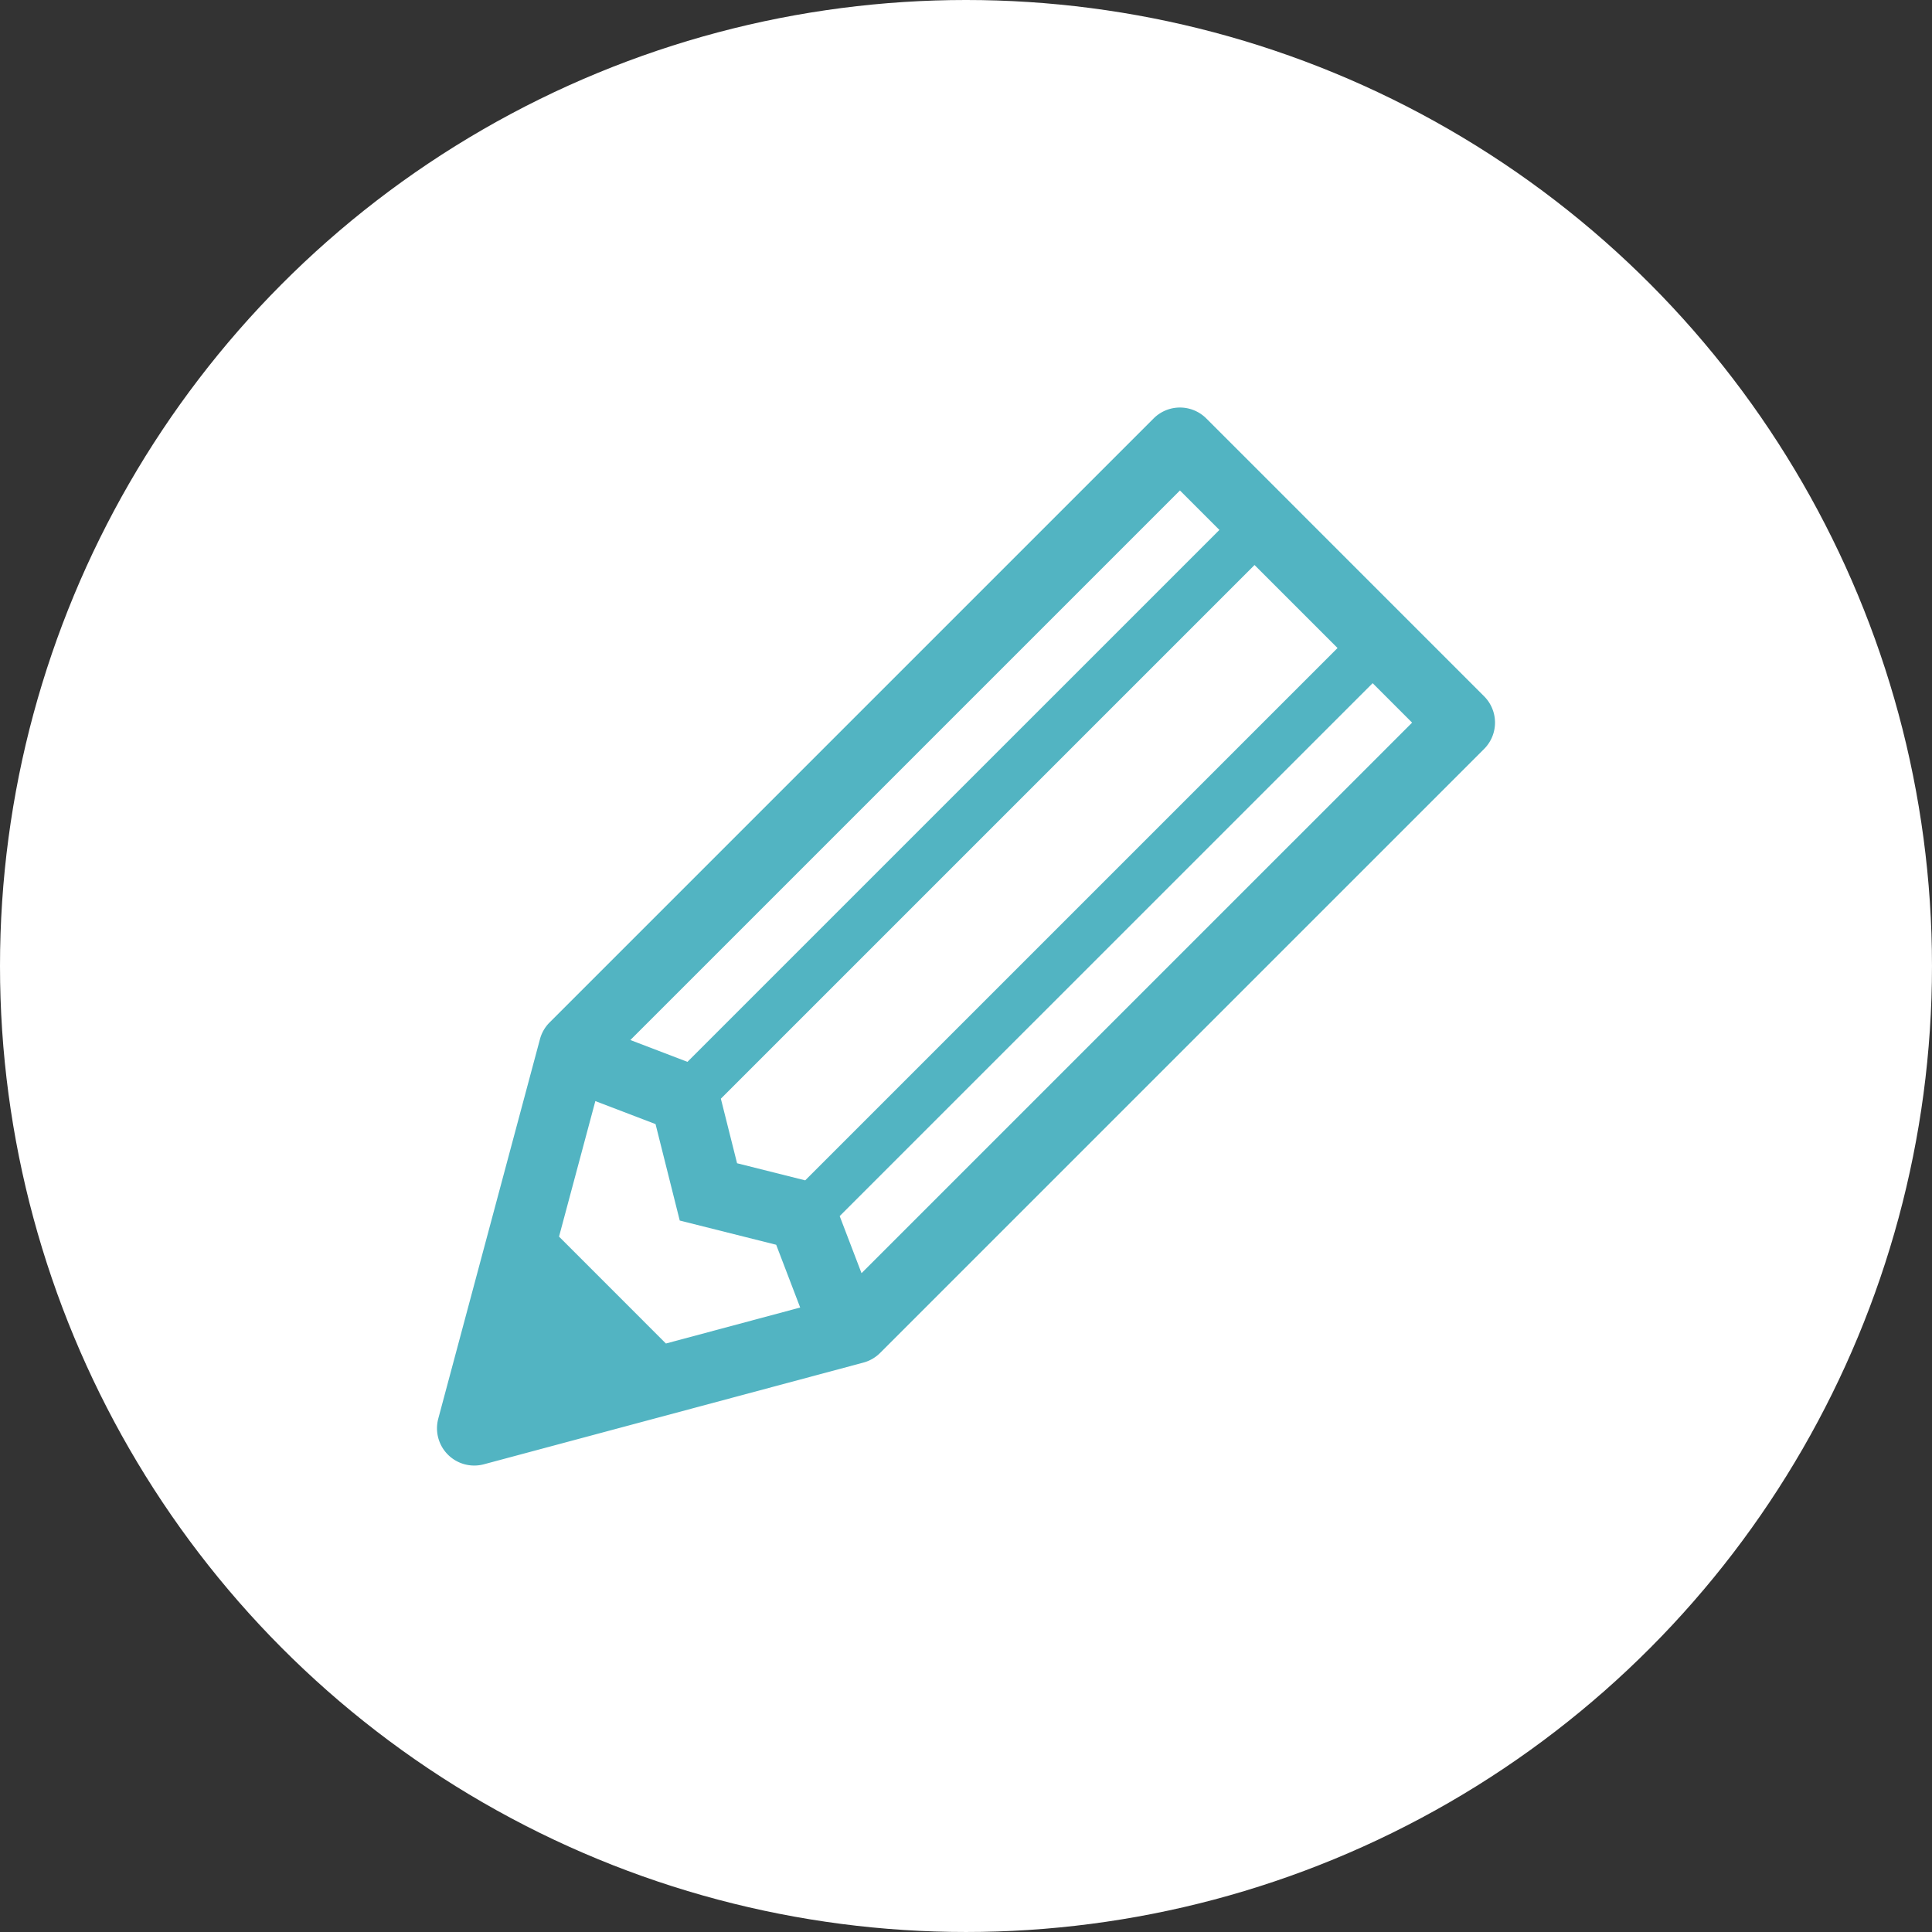
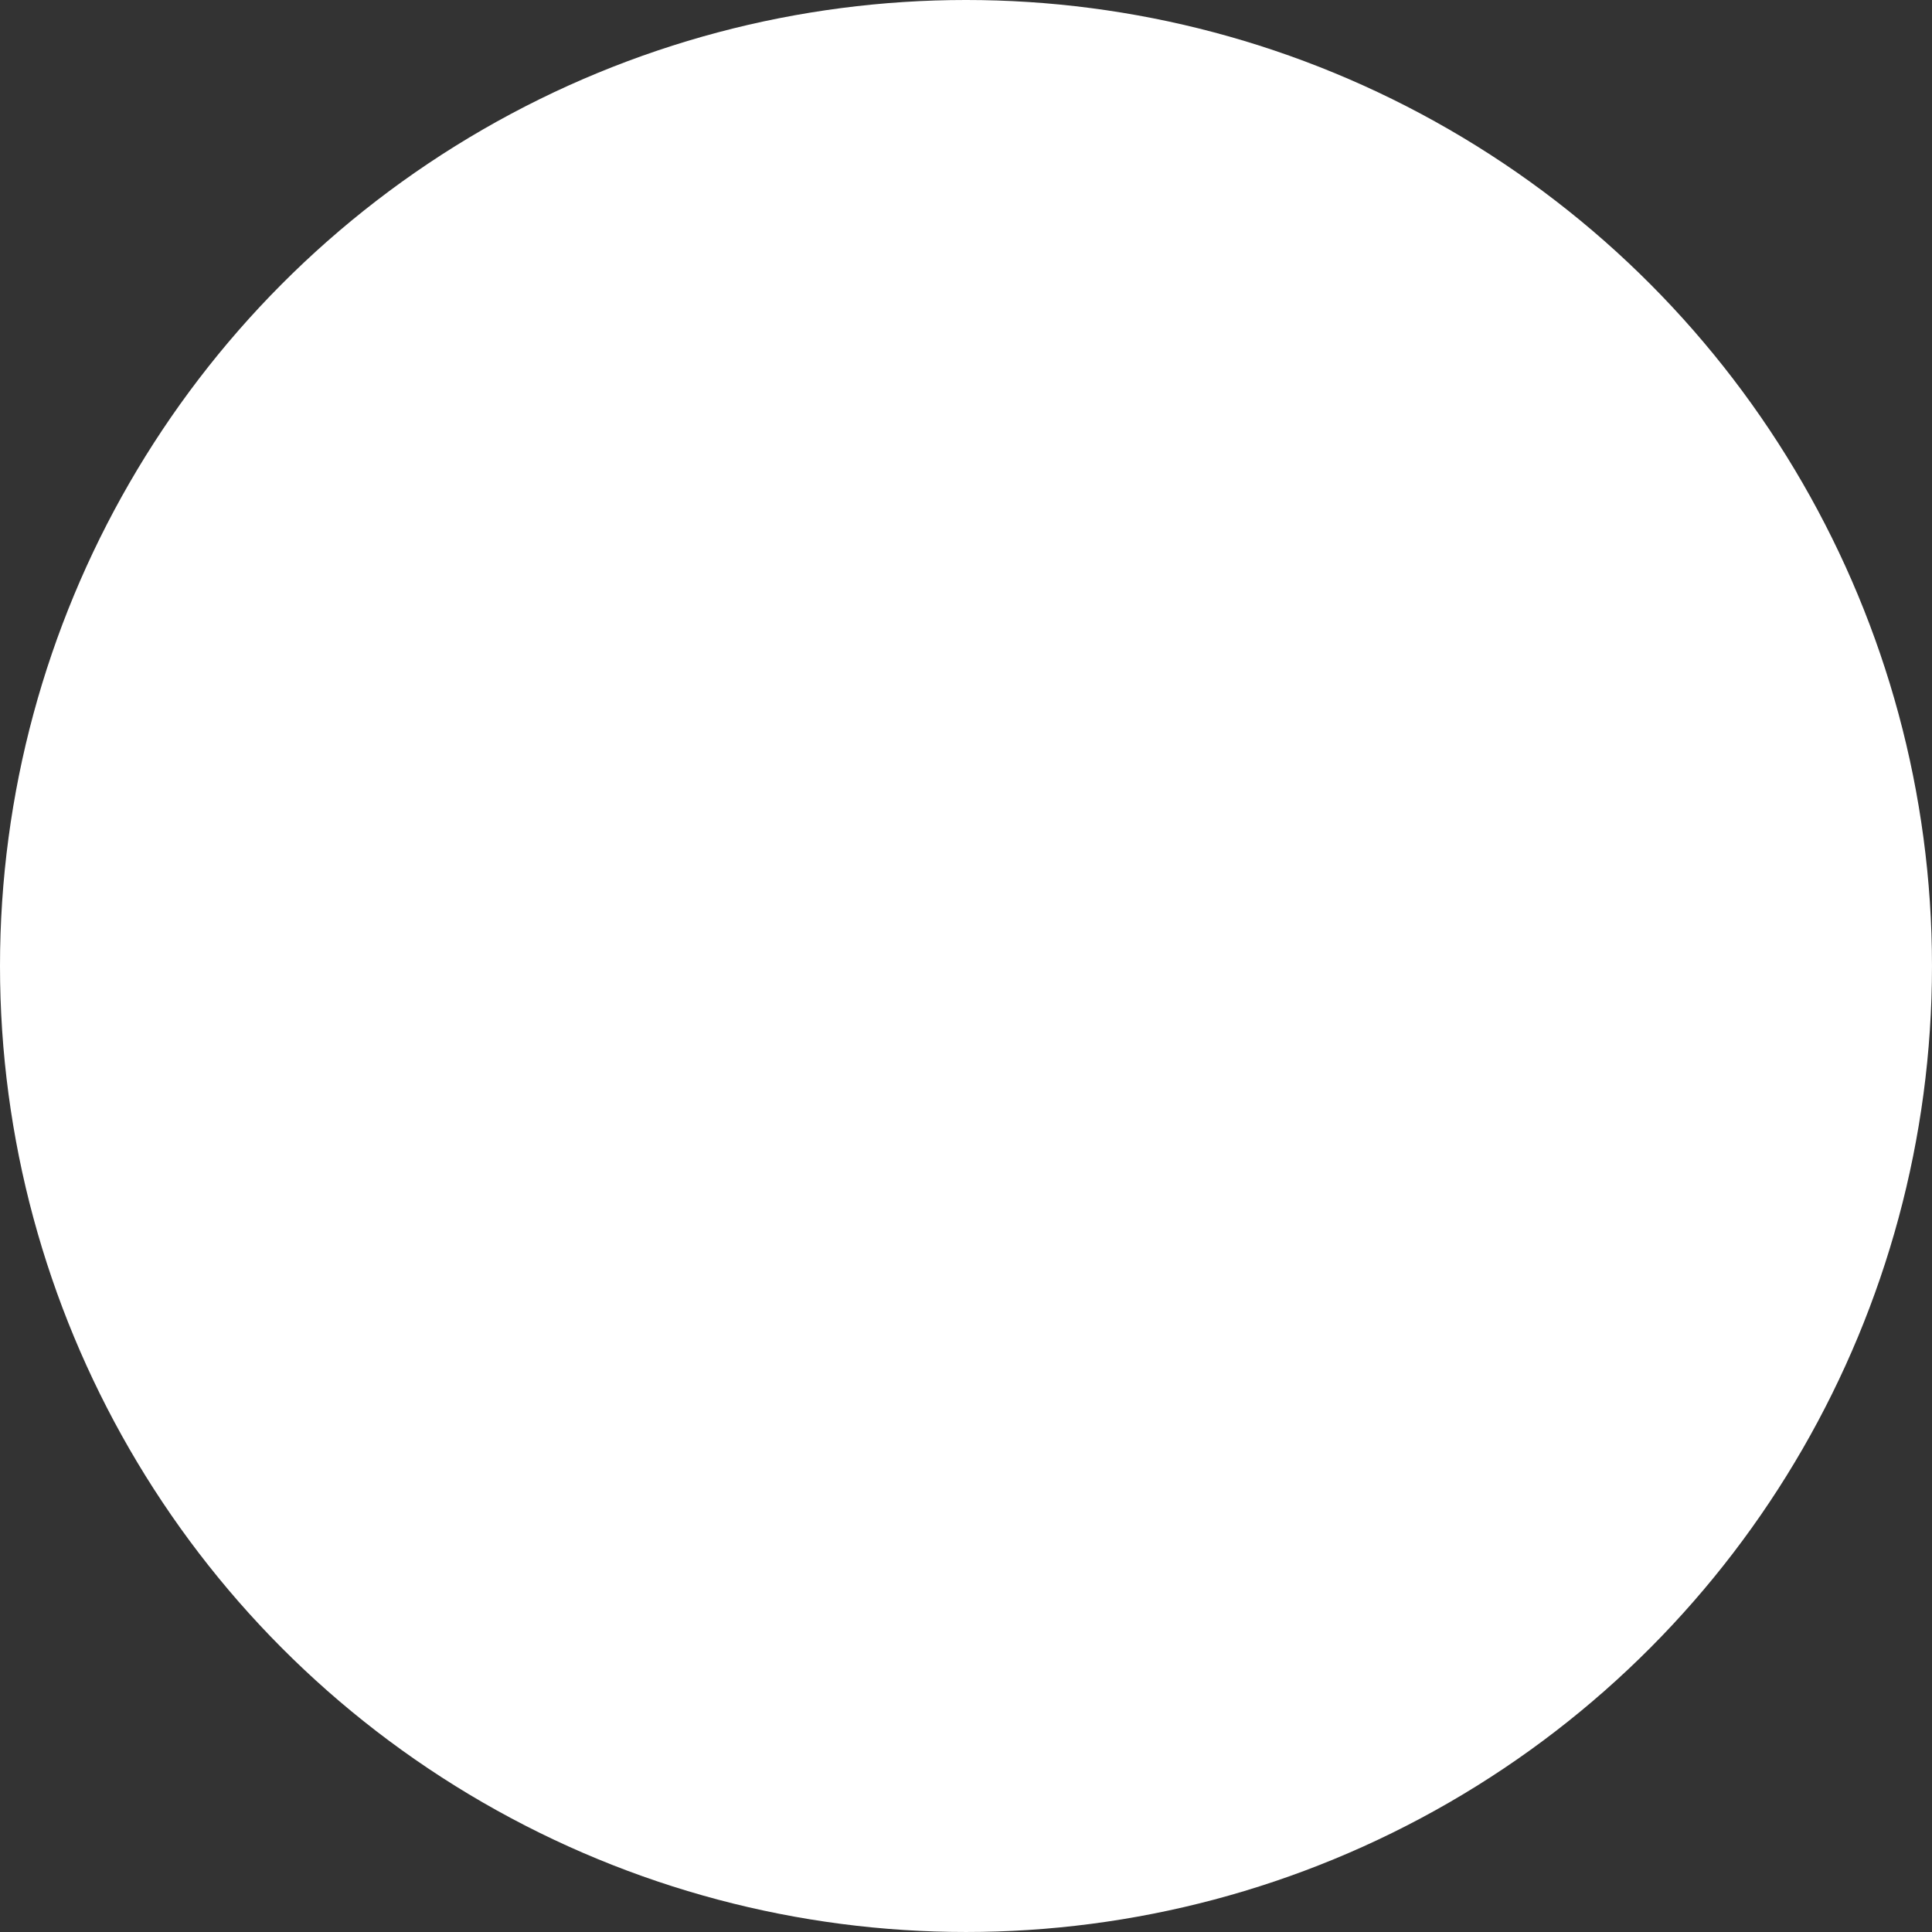
<svg xmlns="http://www.w3.org/2000/svg" width="246.717" height="246.717" viewBox="0 0 246.717 246.717">
  <rect x="0" y="0" width="246.717" height="246.717" fill="#333333" stroke="none" />
  <defs>
    <clipPath id="clip-path">
-       <rect id="長方形_1845" data-name="長方形 1845" width="135.109" height="135.109" fill="#52b4c2" />
-     </clipPath>
+       </clipPath>
  </defs>
  <g id="benefit-5" transform="translate(-437.176 -2424.286)">
    <ellipse id="楕円形_151" data-name="楕円形 151" cx="123.358" cy="123.358" rx="123.358" ry="123.358" transform="translate(437.176 2424.286)" fill="#fff" />
    <g id="グループ_1667" data-name="グループ 1667" transform="translate(492.98 2476.328)">
      <g id="グループ_1666" data-name="グループ 1666" transform="translate(0)" clip-path="url(#clip-path)">
-         <path id="パス_285" data-name="パス 285" d="M133.716,36.871,98.239,1.393a4.755,4.755,0,0,0-6.726,0L14.38,78.525a4.767,4.767,0,0,0-1.231,2.133L.163,129.121a4.757,4.757,0,0,0,5.826,5.826l48.463-12.986a4.756,4.756,0,0,0,2.132-1.231L133.716,43.6a4.756,4.756,0,0,0,0-6.727m-118.131,69,4.637-17.306,7.688,2.939L31,103.822l12.315,3.093,3.065,8.015-17.147,4.595ZM47.02,98.69l-8.7-2.185L36.25,88.26,104.4,20.11l10.6,10.6Zm47.855-88.1,5.039,5.039L31.983,83.557l-7.29-2.787ZM54.213,110.544l-2.788-7.29L119.484,35.2l5.038,5.039Z" transform="translate(0 0)" fill="#52b4c2" />
-       </g>
+         </g>
    </g>
  </g>
</svg>